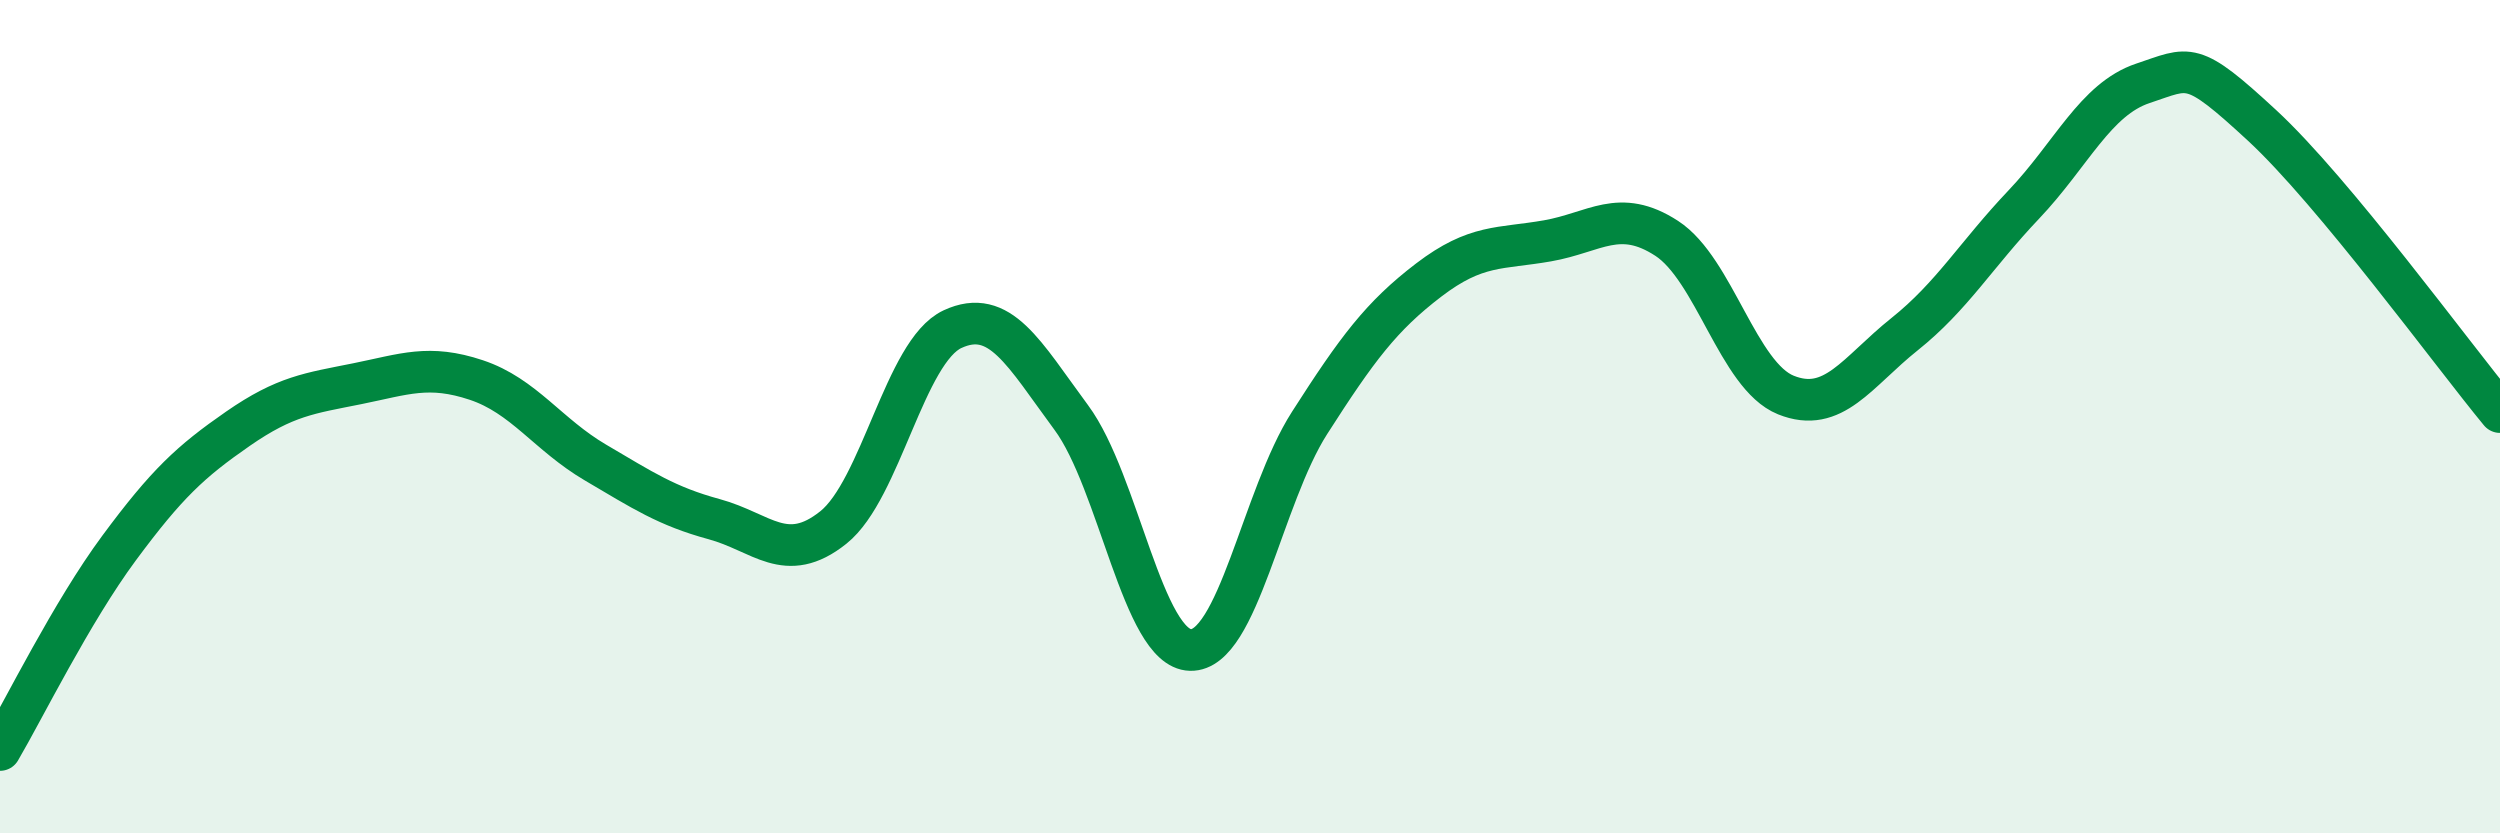
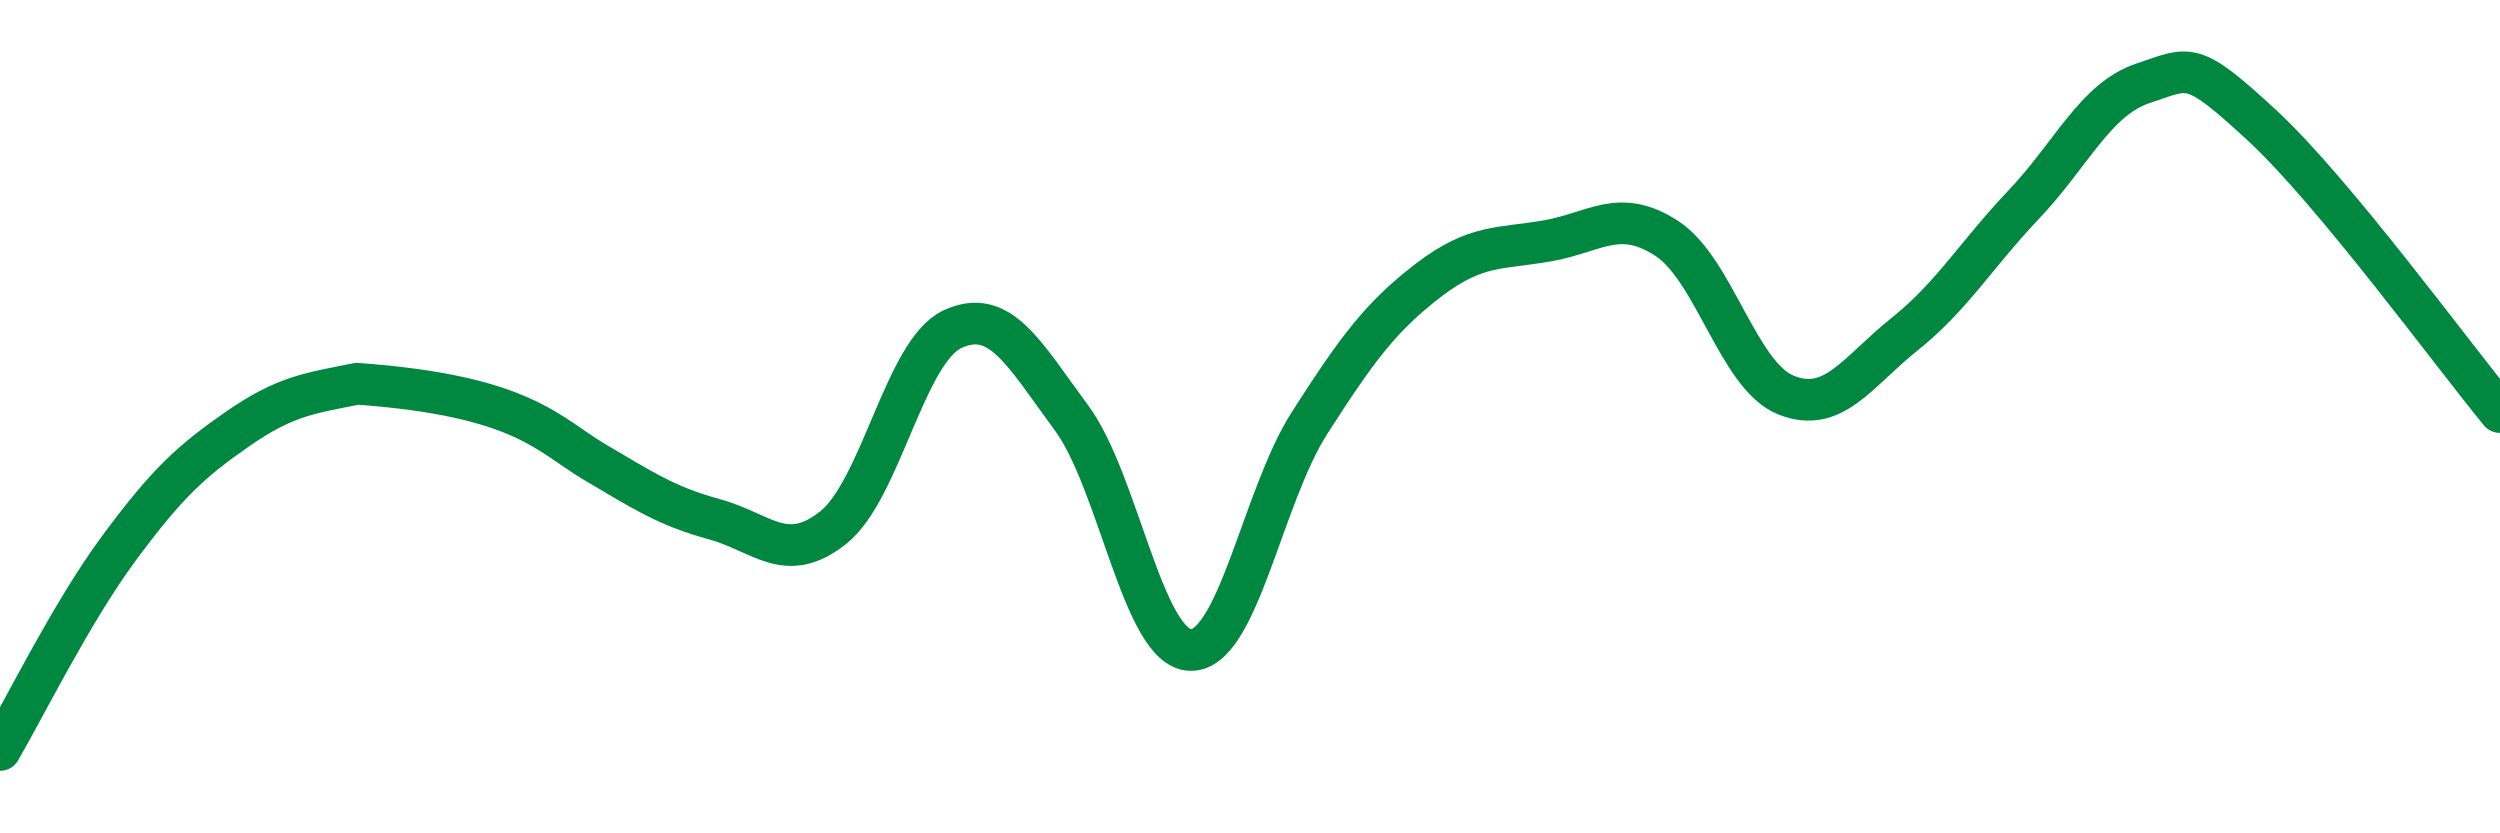
<svg xmlns="http://www.w3.org/2000/svg" width="60" height="20" viewBox="0 0 60 20">
-   <path d="M 0,18 C 0.57,17.03 1.72,14.69 2.86,13.15 C 4,11.61 4.57,11.08 5.71,10.29 C 6.85,9.5 7.43,9.44 8.57,9.21 C 9.71,8.98 10.29,8.74 11.43,9.12 C 12.57,9.5 13.15,10.43 14.29,11.1 C 15.43,11.77 16,12.15 17.14,12.46 C 18.28,12.77 18.86,13.57 20,12.66 C 21.14,11.75 21.72,8.43 22.86,7.9 C 24,7.37 24.57,8.48 25.71,10.02 C 26.85,11.56 27.43,15.57 28.57,15.6 C 29.71,15.63 30.29,11.93 31.43,10.15 C 32.57,8.37 33.15,7.59 34.29,6.72 C 35.43,5.85 36,5.98 37.14,5.78 C 38.28,5.58 38.86,4.98 40,5.72 C 41.14,6.46 41.72,9.02 42.86,9.48 C 44,9.94 44.57,8.93 45.71,8.02 C 46.85,7.11 47.43,6.11 48.57,4.91 C 49.71,3.71 50.29,2.38 51.43,2 C 52.57,1.62 52.58,1.43 54.29,3.01 C 56,4.59 58.86,8.51 60,9.89L60 20L0 20Z" fill="#008740" opacity="0.1" stroke-linecap="round" stroke-linejoin="round" />
-   <path d="M 0,18 C 0.57,17.03 1.72,14.69 2.86,13.15 C 4,11.61 4.57,11.08 5.71,10.29 C 6.85,9.5 7.43,9.44 8.57,9.21 C 9.71,8.98 10.29,8.74 11.43,9.12 C 12.57,9.5 13.15,10.43 14.29,11.1 C 15.43,11.77 16,12.15 17.14,12.46 C 18.28,12.77 18.86,13.57 20,12.66 C 21.14,11.75 21.72,8.43 22.86,7.9 C 24,7.37 24.57,8.48 25.71,10.02 C 26.85,11.56 27.43,15.57 28.57,15.6 C 29.71,15.63 30.29,11.93 31.43,10.15 C 32.57,8.37 33.15,7.59 34.29,6.72 C 35.43,5.85 36,5.98 37.14,5.78 C 38.28,5.58 38.86,4.98 40,5.72 C 41.14,6.46 41.72,9.02 42.86,9.48 C 44,9.94 44.57,8.93 45.71,8.02 C 46.85,7.11 47.43,6.11 48.57,4.91 C 49.71,3.71 50.29,2.38 51.43,2 C 52.57,1.62 52.58,1.43 54.29,3.01 C 56,4.59 58.86,8.51 60,9.89" stroke="#008740" stroke-width="1" fill="none" stroke-linecap="round" stroke-linejoin="round" />
+   <path d="M 0,18 C 0.57,17.03 1.72,14.69 2.86,13.15 C 4,11.61 4.57,11.08 5.71,10.29 C 6.85,9.5 7.43,9.44 8.57,9.21 C 12.57,9.5 13.15,10.43 14.29,11.1 C 15.43,11.77 16,12.15 17.14,12.46 C 18.28,12.77 18.86,13.57 20,12.66 C 21.14,11.75 21.72,8.43 22.86,7.9 C 24,7.37 24.57,8.48 25.71,10.02 C 26.85,11.56 27.43,15.57 28.57,15.6 C 29.71,15.63 30.29,11.93 31.43,10.15 C 32.57,8.37 33.15,7.59 34.29,6.72 C 35.43,5.85 36,5.98 37.14,5.78 C 38.28,5.58 38.86,4.98 40,5.72 C 41.14,6.46 41.72,9.02 42.86,9.48 C 44,9.94 44.57,8.93 45.71,8.02 C 46.85,7.11 47.43,6.11 48.57,4.91 C 49.71,3.71 50.29,2.38 51.43,2 C 52.57,1.62 52.58,1.43 54.29,3.01 C 56,4.59 58.86,8.51 60,9.89" stroke="#008740" stroke-width="1" fill="none" stroke-linecap="round" stroke-linejoin="round" />
</svg>